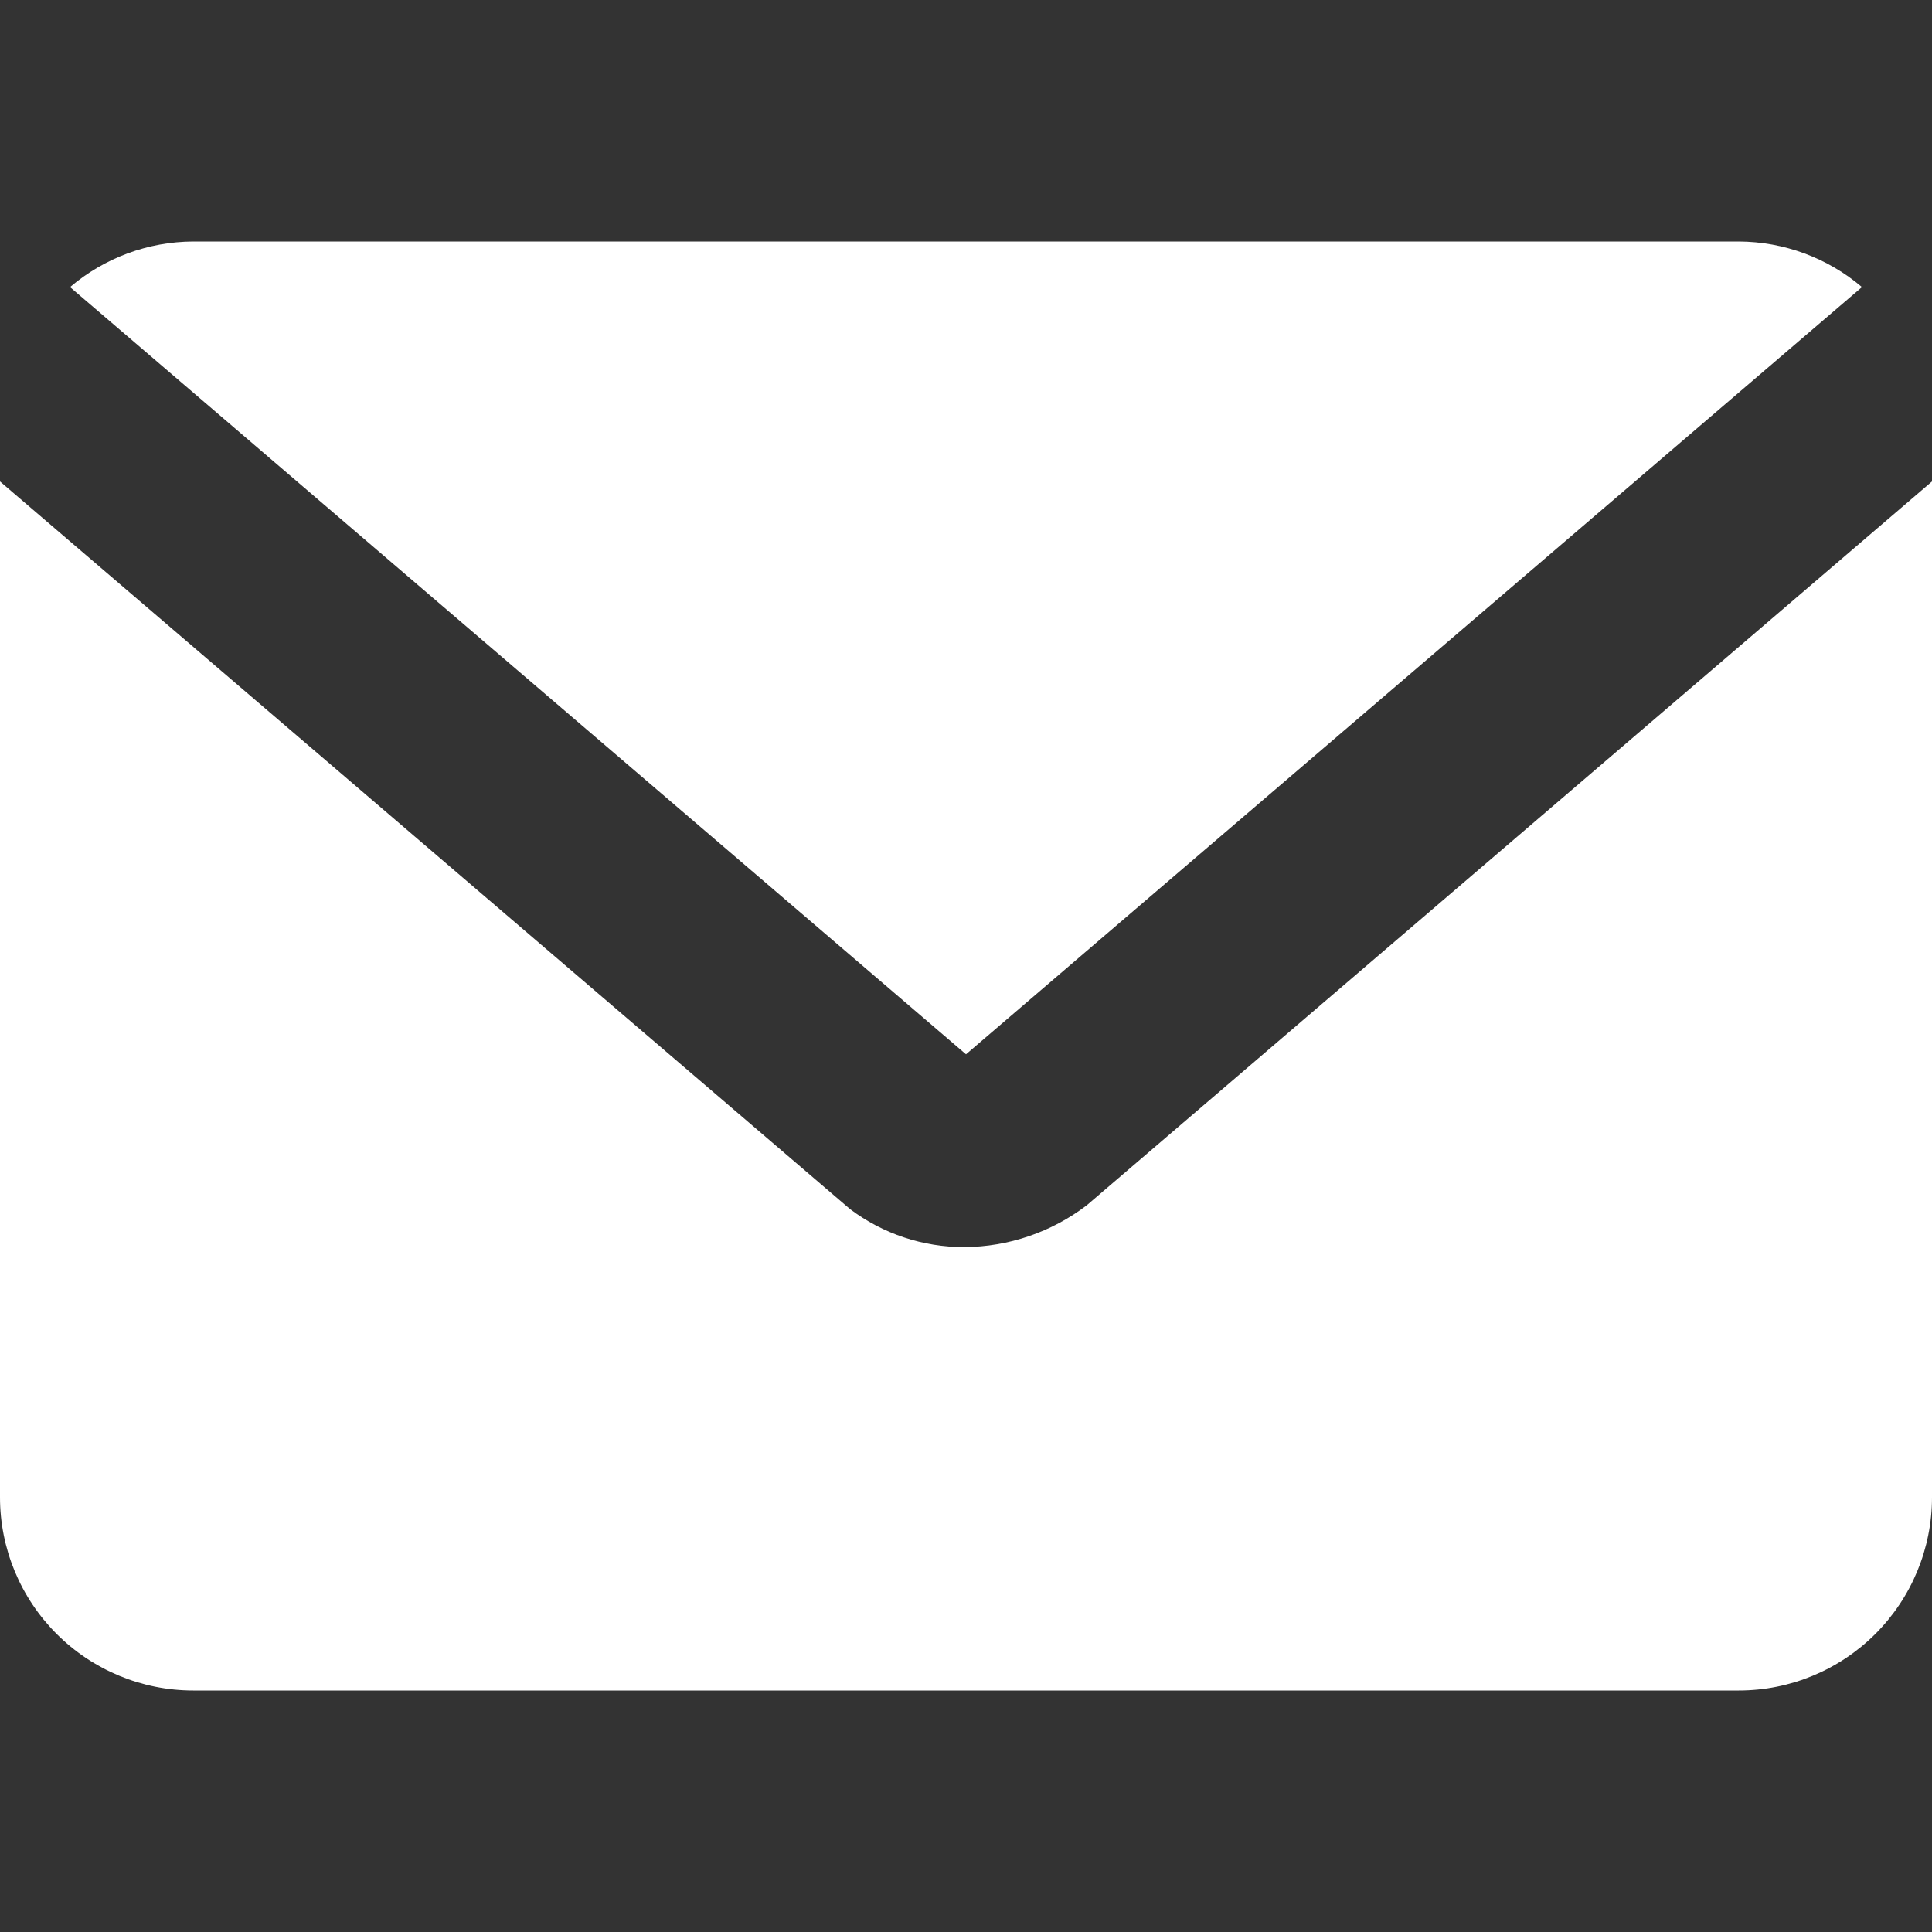
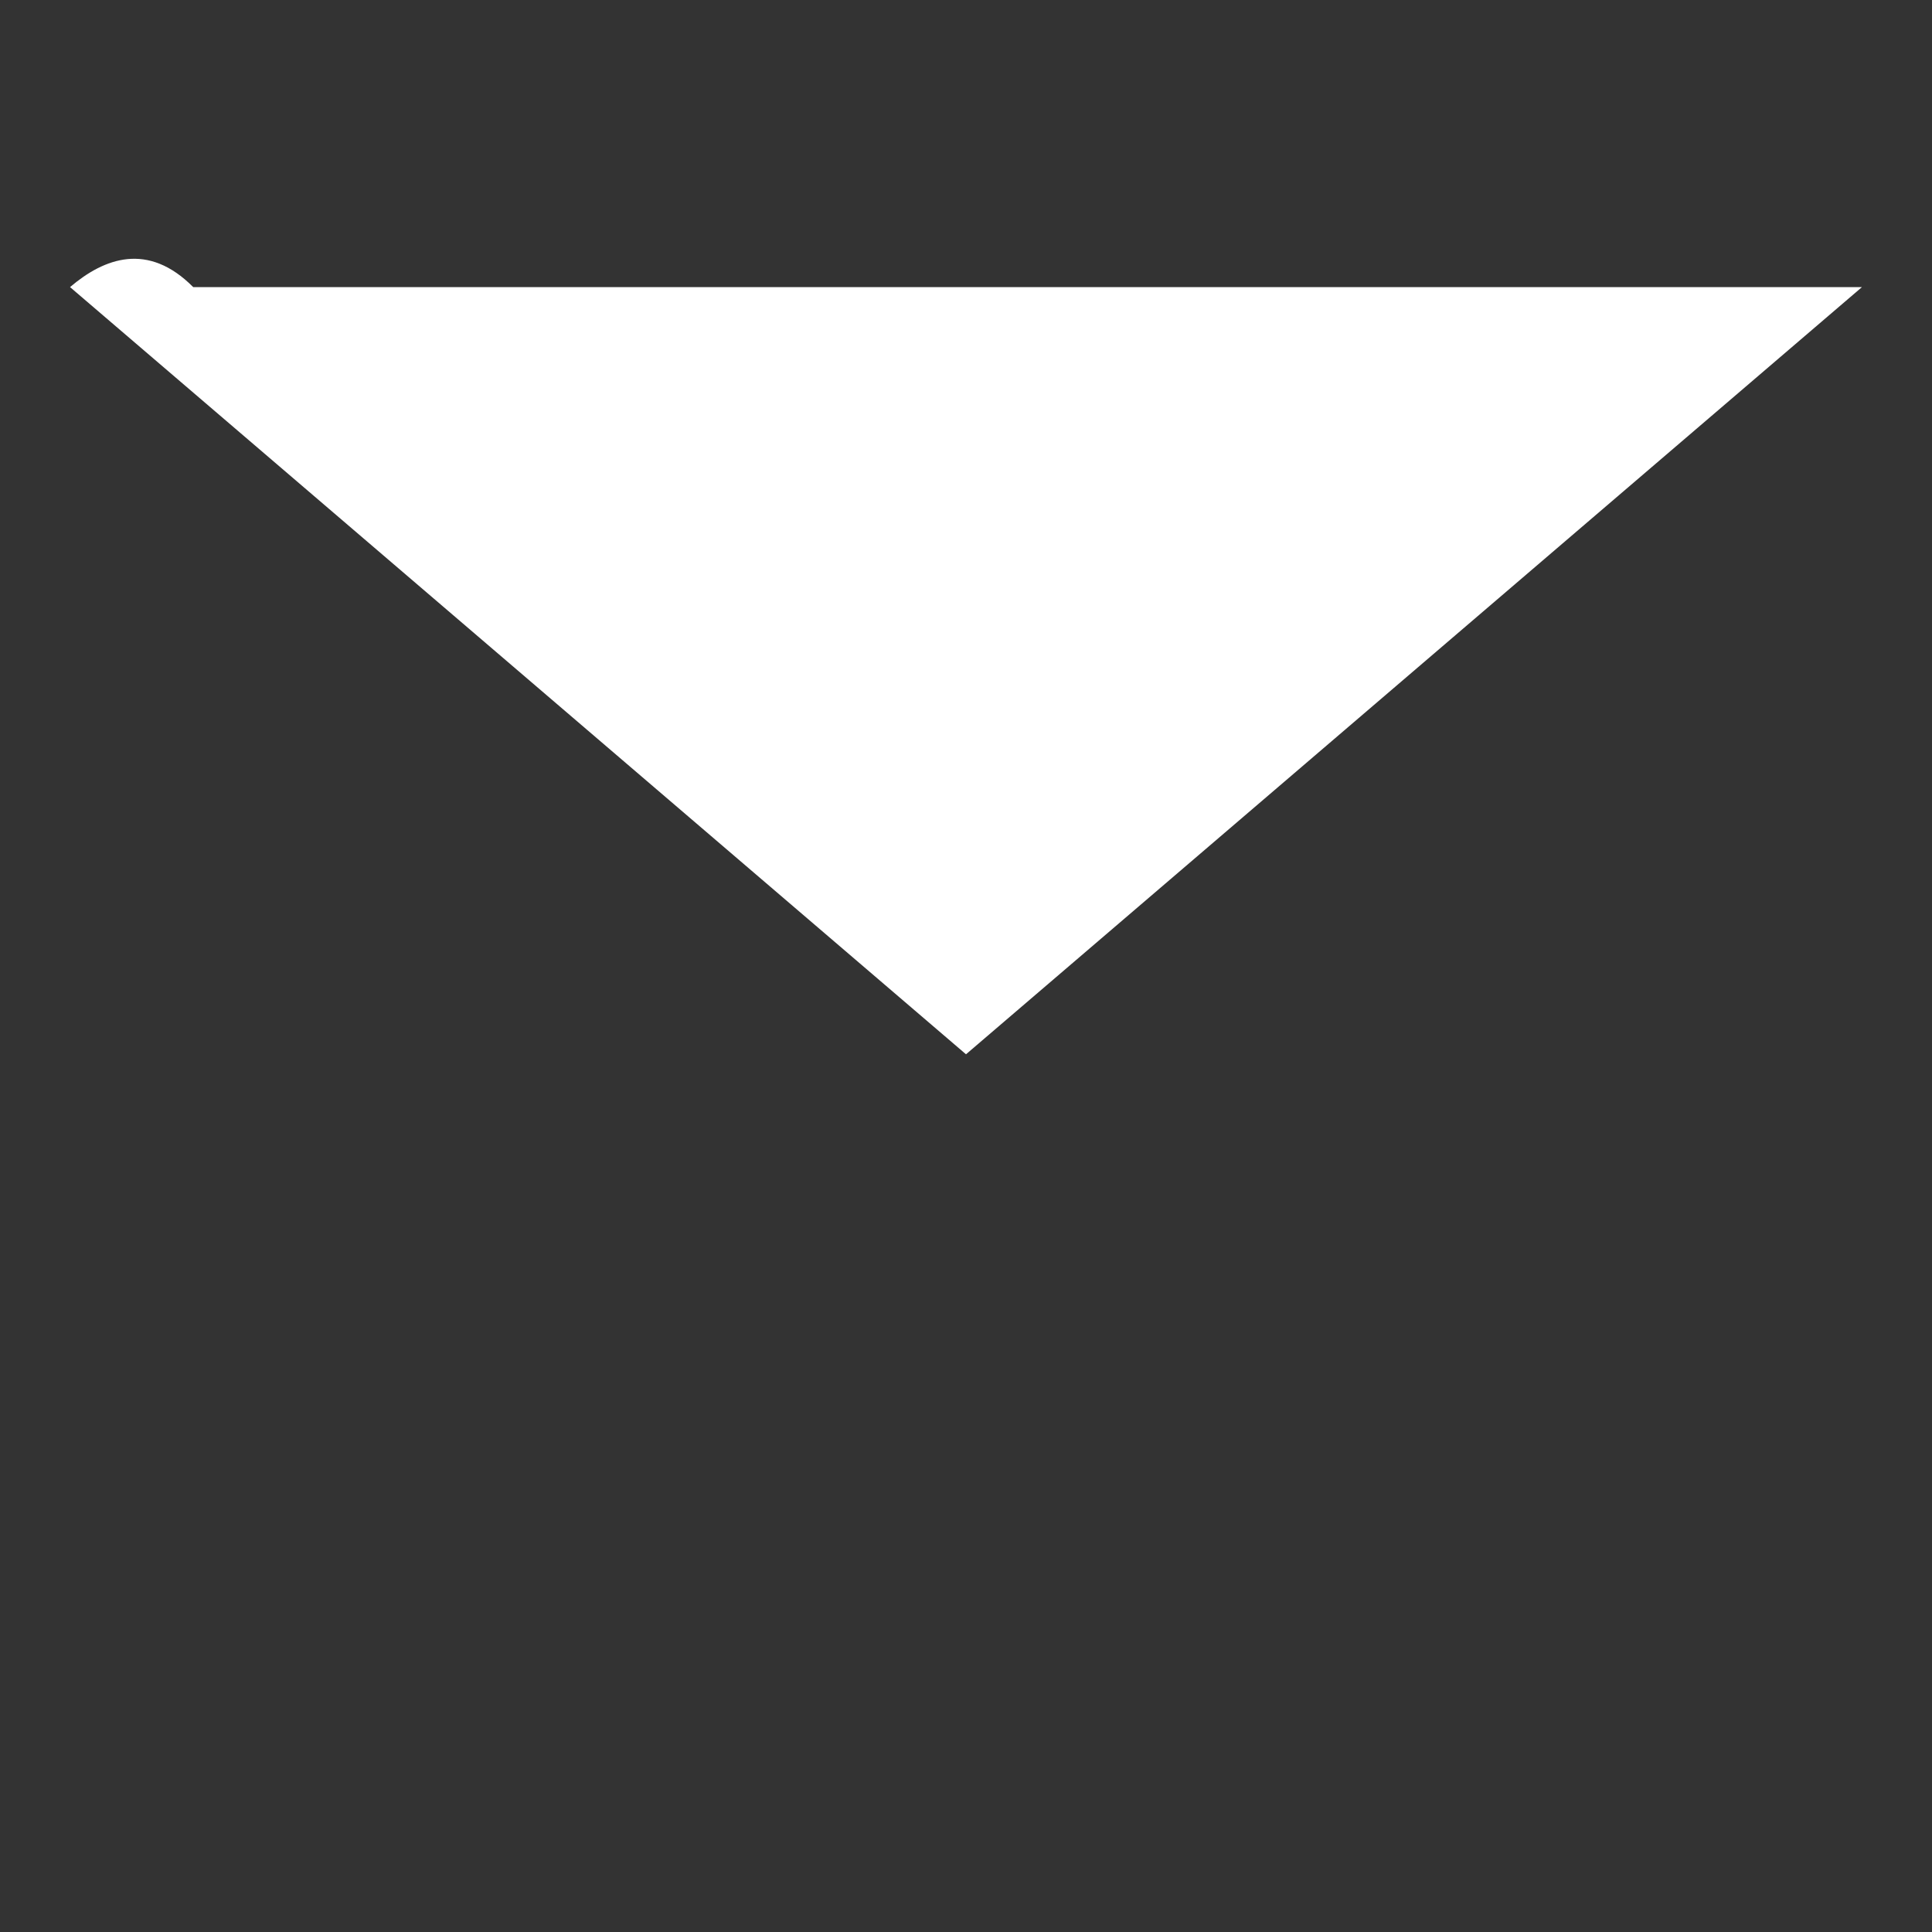
<svg xmlns="http://www.w3.org/2000/svg" width="20" height="20" viewBox="0 0 20 20" fill="none">
  <rect x="0" y="0" width="20" height="20" fill="#333333" stroke="none" />
-   <path d="M10 10.914L19.275 2.972C18.919 2.669 18.467 2.502 18 2.5H2C1.533 2.502 1.081 2.669 0.725 2.972L10 10.914Z" fill="white" />
-   <path d="M11.25 12.477C10.886 12.755 10.441 12.907 9.983 12.91C9.556 12.911 9.14 12.773 8.799 12.516L0 4.984V15.5C0 16.03 0.211 16.539 0.586 16.914C0.961 17.289 1.47 17.5 2 17.5H18C18.53 17.5 19.039 17.289 19.414 16.914C19.789 16.539 20 16.03 20 15.5V4.984L11.25 12.477Z" fill="white" />
+   <path d="M10 10.914L19.275 2.972H2C1.533 2.502 1.081 2.669 0.725 2.972L10 10.914Z" fill="white" />
</svg>